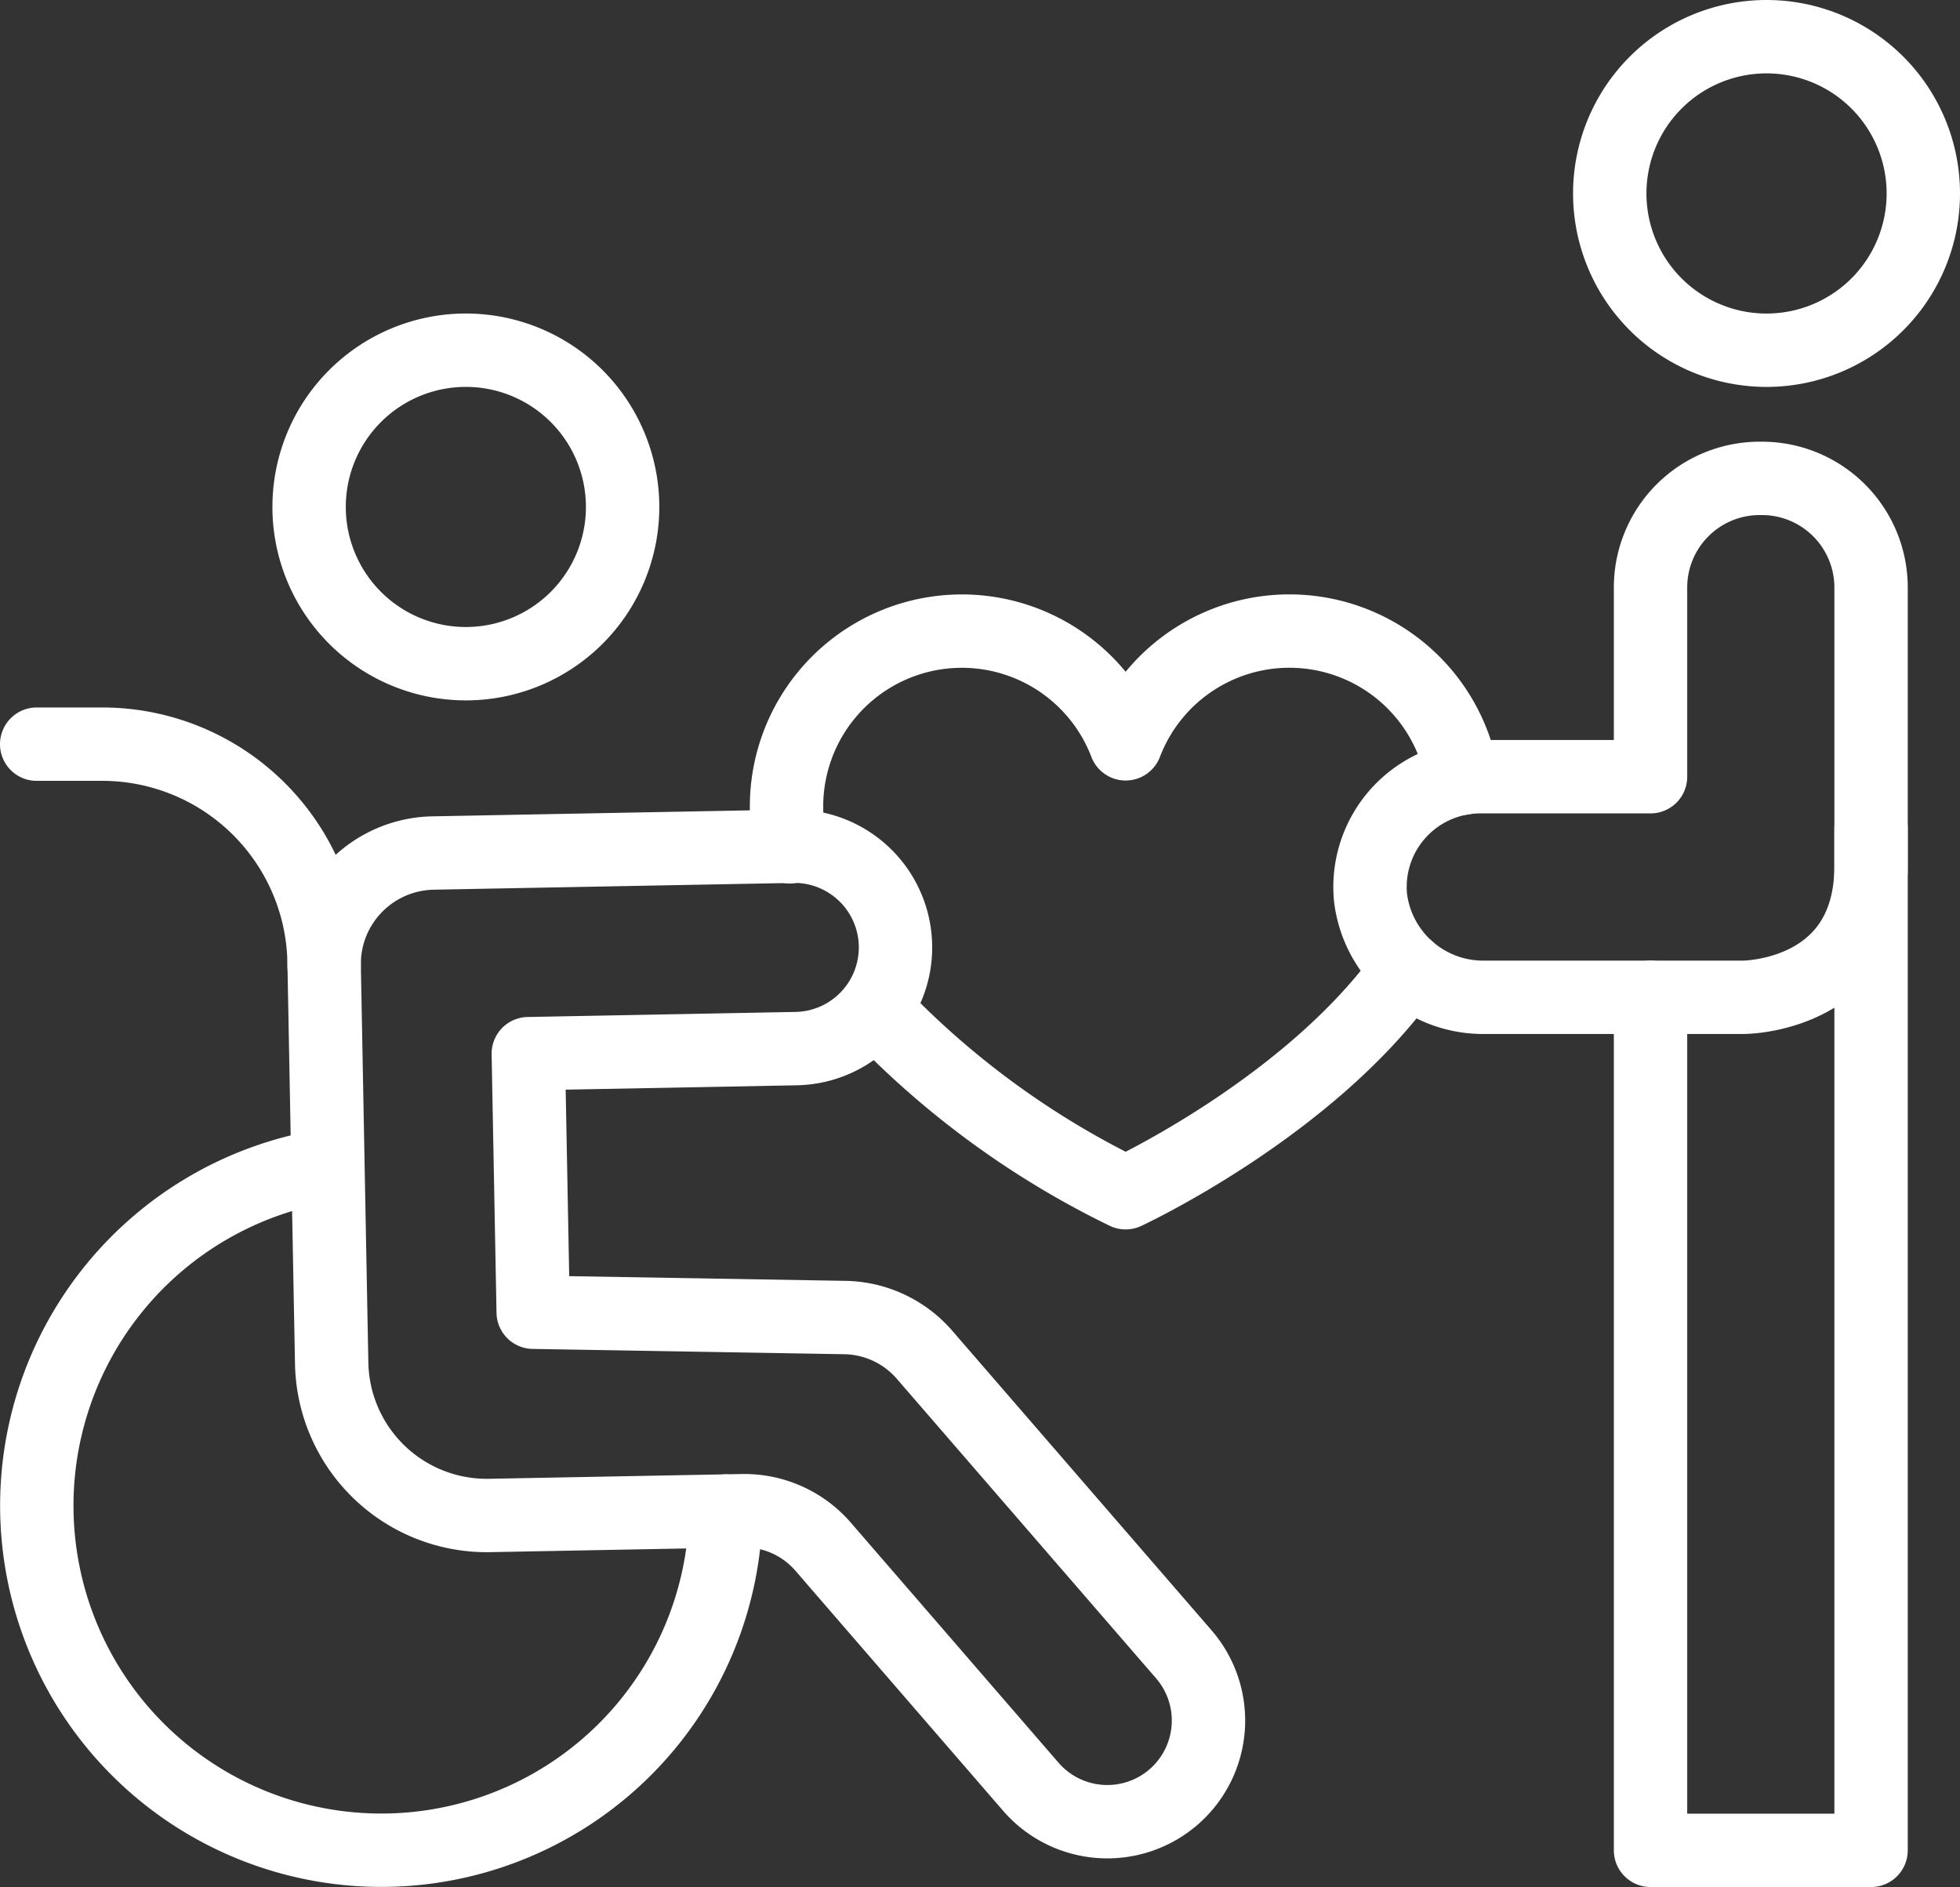
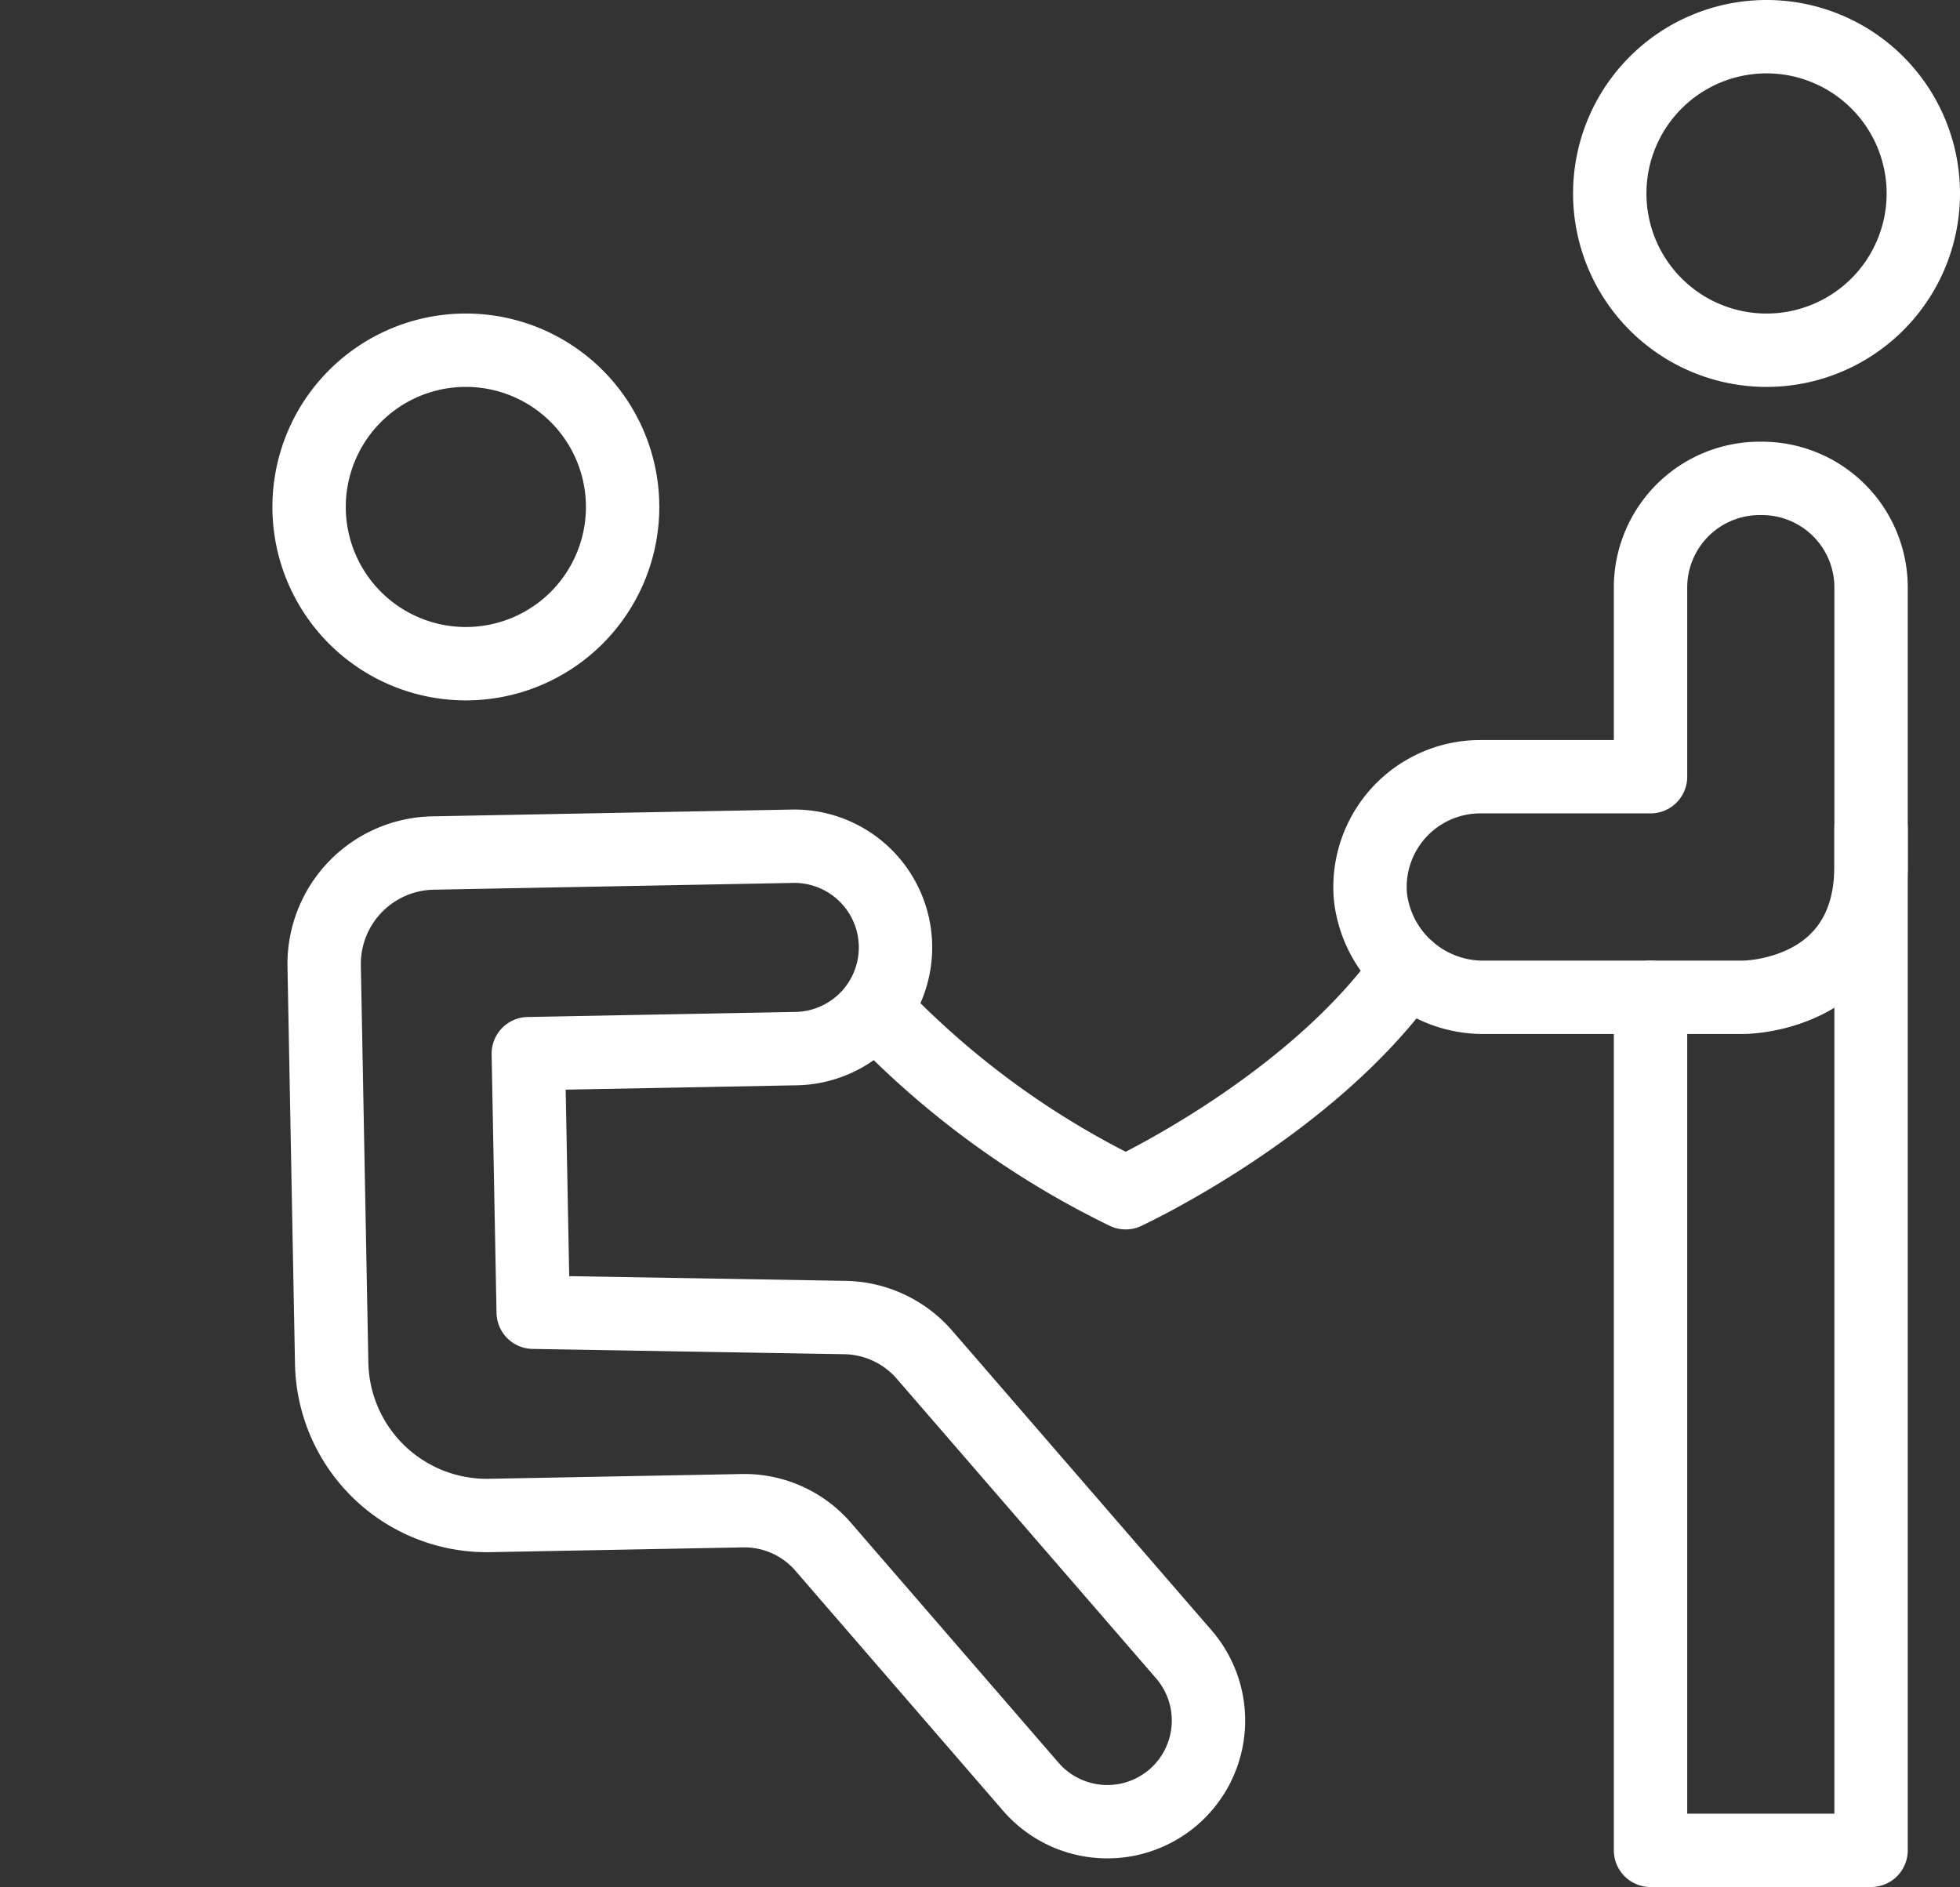
<svg xmlns="http://www.w3.org/2000/svg" width="80.136" height="77.156" viewBox="0 0 80.136 77.156">
  <rect x="0" y="0" width="80.136" height="77.156" fill="#333333" stroke="none" />
  <defs>
    <clipPath id="clip-path-5">
      <rect id="Rectangle_758" data-name="Rectangle 758" width="80.136" height="77.156" fill="none" />
    </clipPath>
    <clipPath id="clip-path-21">
      <rect id="Rectangle_755" data-name="Rectangle 755" width="80.136" height="77.156" transform="translate(0 0)" fill="none" />
    </clipPath>
  </defs>
  <g id="Group_1588" data-name="Group 1588" clip-path="url(#clip-path-5)">
    <g id="Group_1583" data-name="Group 1583">
      <g id="Group_1582" data-name="Group 1582" clip-path="url(#clip-path-21)">
        <path id="Path_5570" data-name="Path 5570" d="M25.456,20.729a6.409,6.409,0,1,1-6.41-6.41A6.41,6.41,0,0,1,25.456,20.729Z" fill="none" stroke="#fff" stroke-linecap="round" stroke-linejoin="round" stroke-width="3" />
        <path id="Path_5571" data-name="Path 5571" d="M78.636,7.91a6.41,6.41,0,1,1-6.41-6.41A6.41,6.41,0,0,1,78.636,7.91Z" fill="none" stroke="#fff" stroke-linecap="round" stroke-linejoin="round" stroke-width="3" />
        <path id="Path_5572" data-name="Path 5572" d="M47.981,73.477A4.139,4.139,0,0,0,48.4,67.64l-10.6-12.247a4.405,4.405,0,0,0-3.255-1.522L21.8,53.654l-.2-10.572,11-.208a4.138,4.138,0,0,0-.156-8.274l-11,.207-3.737.071A4.538,4.538,0,0,0,13.254,39.5l.27,14.309.037,1.932a6.343,6.343,0,0,0,6.462,6.223l10.33-.195a4.256,4.256,0,0,1,3.3,1.471l8.491,9.814A4.139,4.139,0,0,0,47.981,73.477Z" fill="none" stroke="#fff" stroke-linecap="round" stroke-linejoin="round" stroke-width="3" />
-         <path id="Path_5573" data-name="Path 5573" d="M29.677,61.783A14.087,14.087,0,1,1,13.4,47.649" fill="none" stroke="#fff" stroke-linecap="round" stroke-linejoin="round" stroke-width="3" />
      </g>
    </g>
    <g id="Group_1587" data-name="Group 1587">
      <g id="Group_1586" data-name="Group 1586" clip-path="url(#clip-path-21)">
-         <path id="Path_5575" data-name="Path 5575" d="M1.5,30.427H4.18A9.073,9.073,0,0,1,13.253,39.5" fill="none" stroke="#fff" stroke-linecap="round" stroke-linejoin="round" stroke-width="3" />
        <path id="Path_5576" data-name="Path 5576" d="M76.5,33.867V75.656H67.483V40.777" fill="none" stroke="#fff" stroke-linecap="round" stroke-linejoin="round" stroke-width="3" />
        <path id="Path_5577" data-name="Path 5577" d="M71.287,40.777H60.718a4.639,4.639,0,0,1-4.682-4.066,4.51,4.51,0,0,1,4.488-4.953h6.959V24.021a4.462,4.462,0,0,1,4.462-4.461h.1A4.462,4.462,0,0,1,76.5,24.021V35.4C76.5,40.777,71.287,40.777,71.287,40.777Z" fill="none" stroke="#fff" stroke-linecap="round" stroke-linejoin="round" stroke-width="3" />
-         <path id="Path_5578" data-name="Path 5578" d="M59.794,31.82a7.168,7.168,0,0,0-13.771-1.407,7.169,7.169,0,0,0-13.865,2.569,9.594,9.594,0,0,0,.142,1.642" fill="none" stroke="#fff" stroke-linecap="round" stroke-linejoin="round" stroke-width="3" />
        <path id="Path_5579" data-name="Path 5579" d="M35.785,41.274a35.489,35.489,0,0,0,10.237,7.494s7.6-3.522,11.548-9.152" fill="none" stroke="#fff" stroke-linecap="round" stroke-linejoin="round" stroke-width="3" />
      </g>
    </g>
  </g>
</svg>